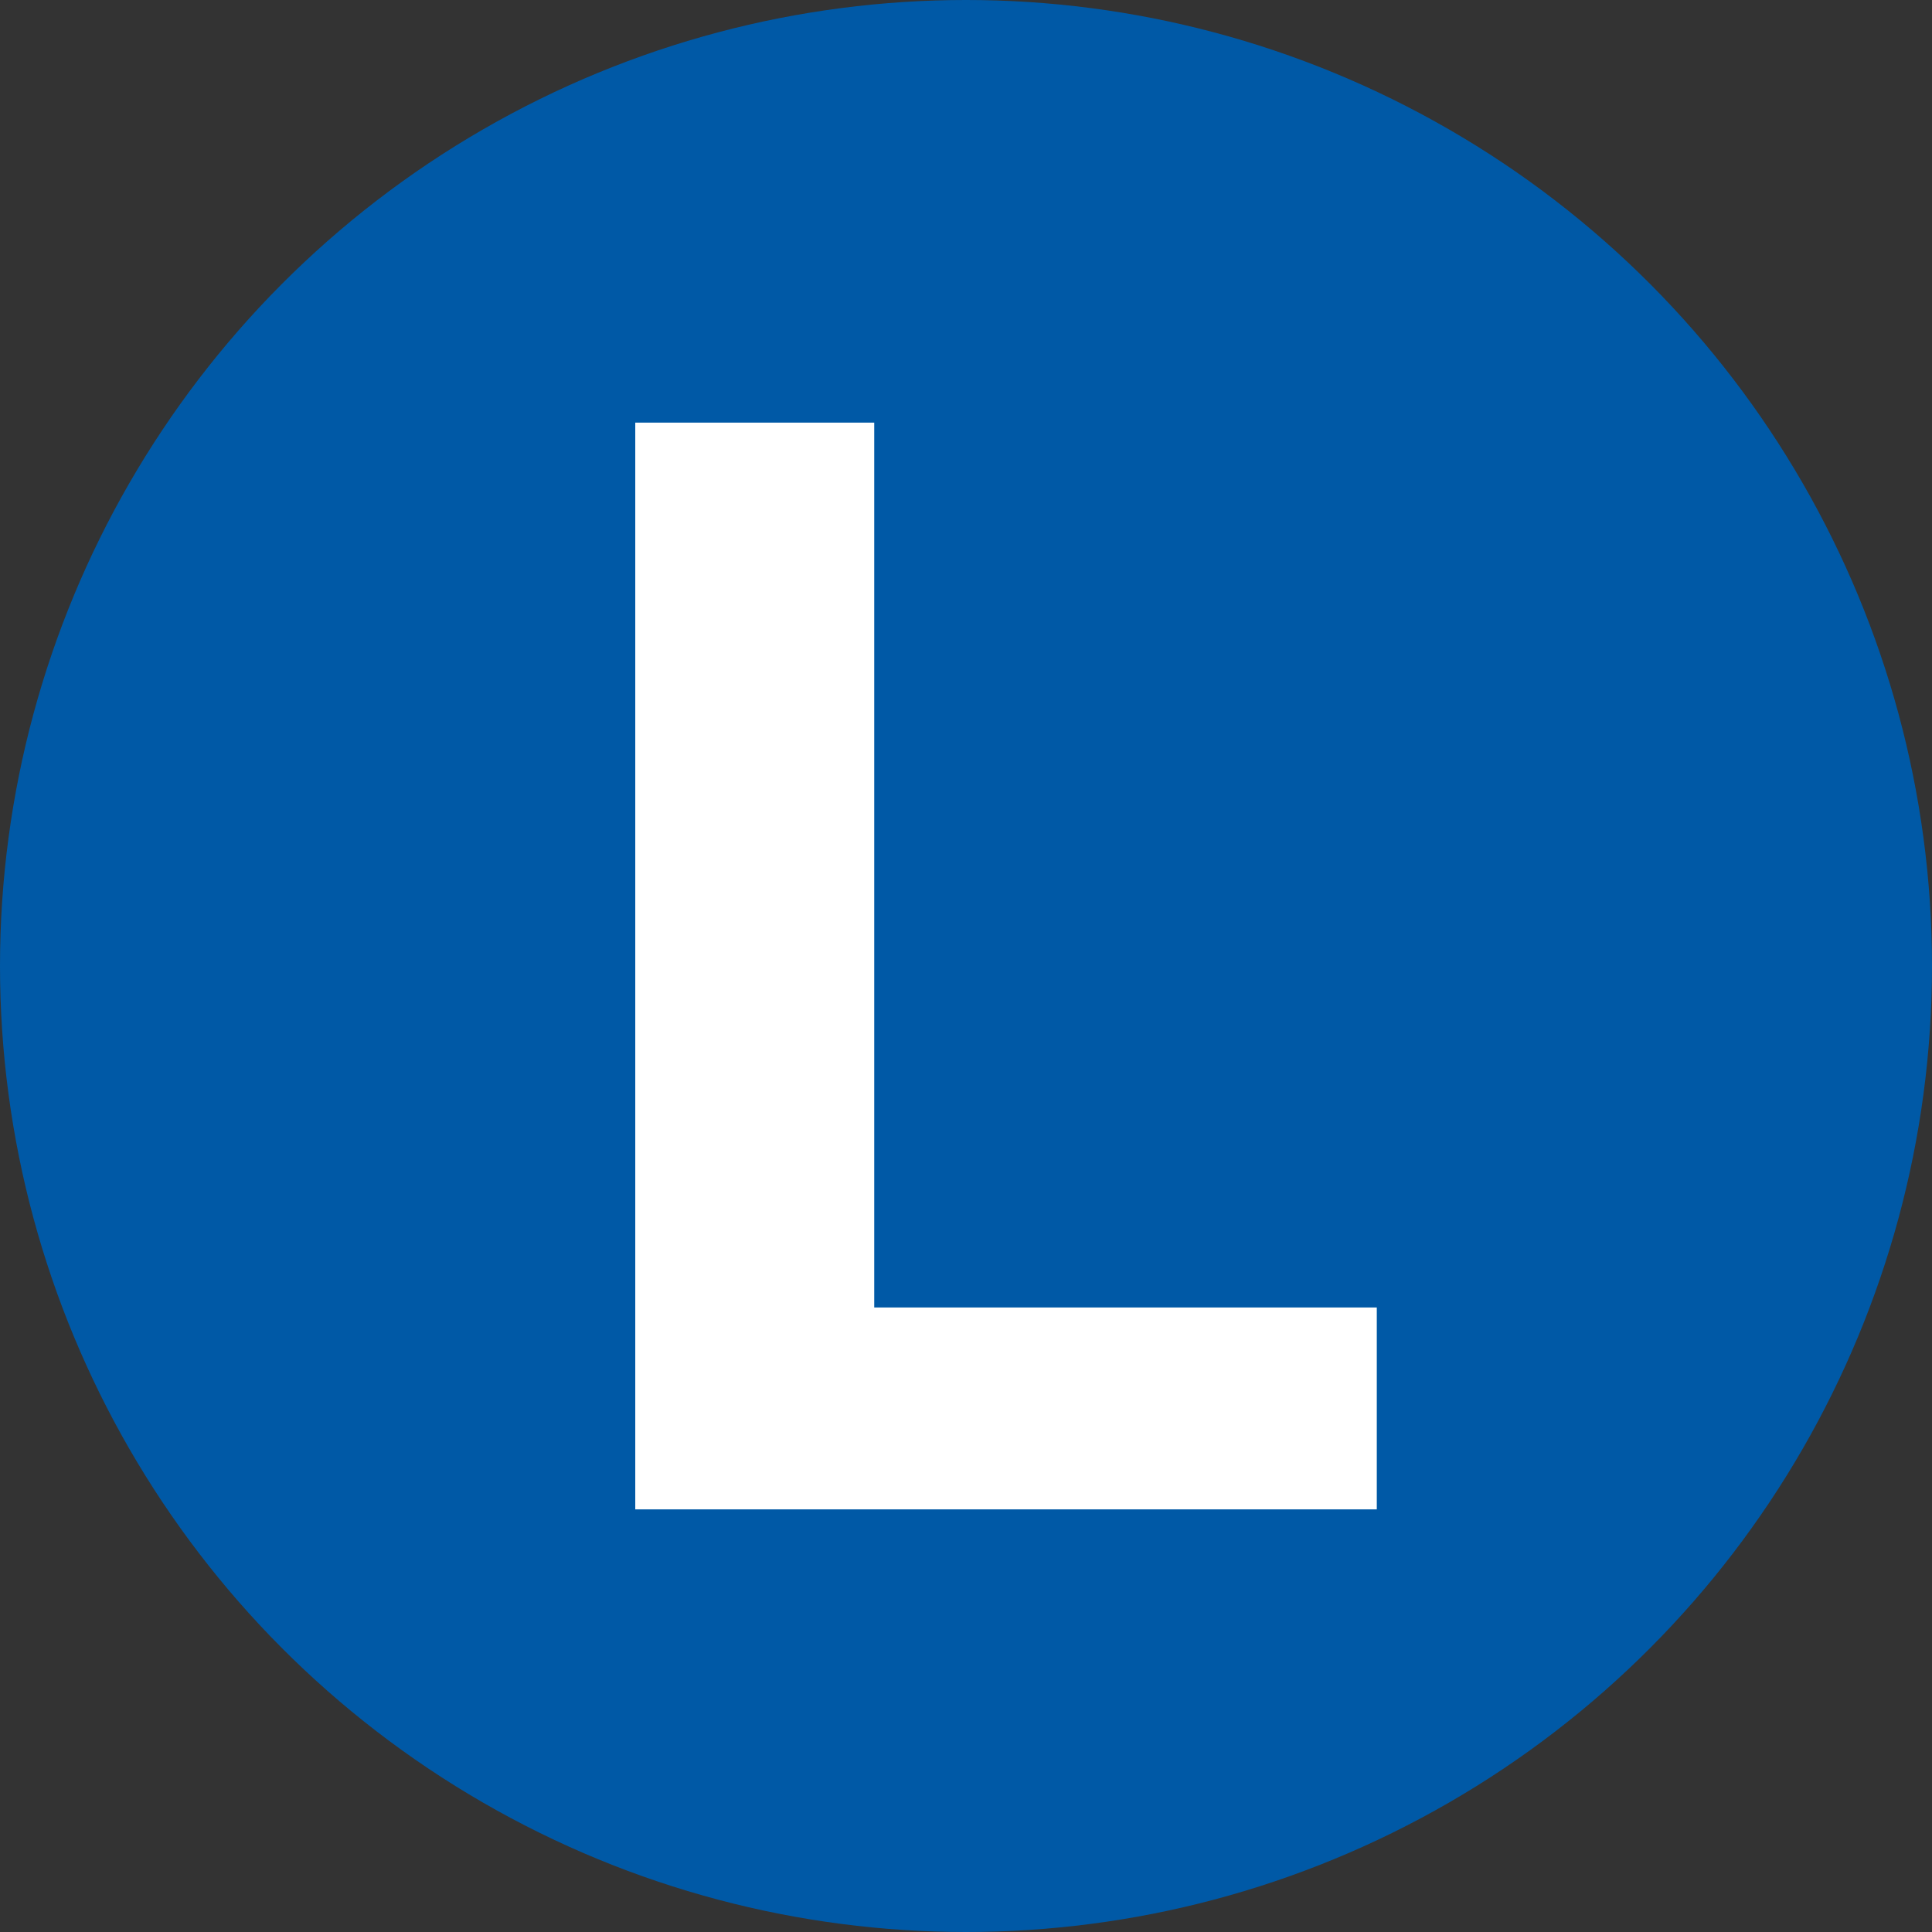
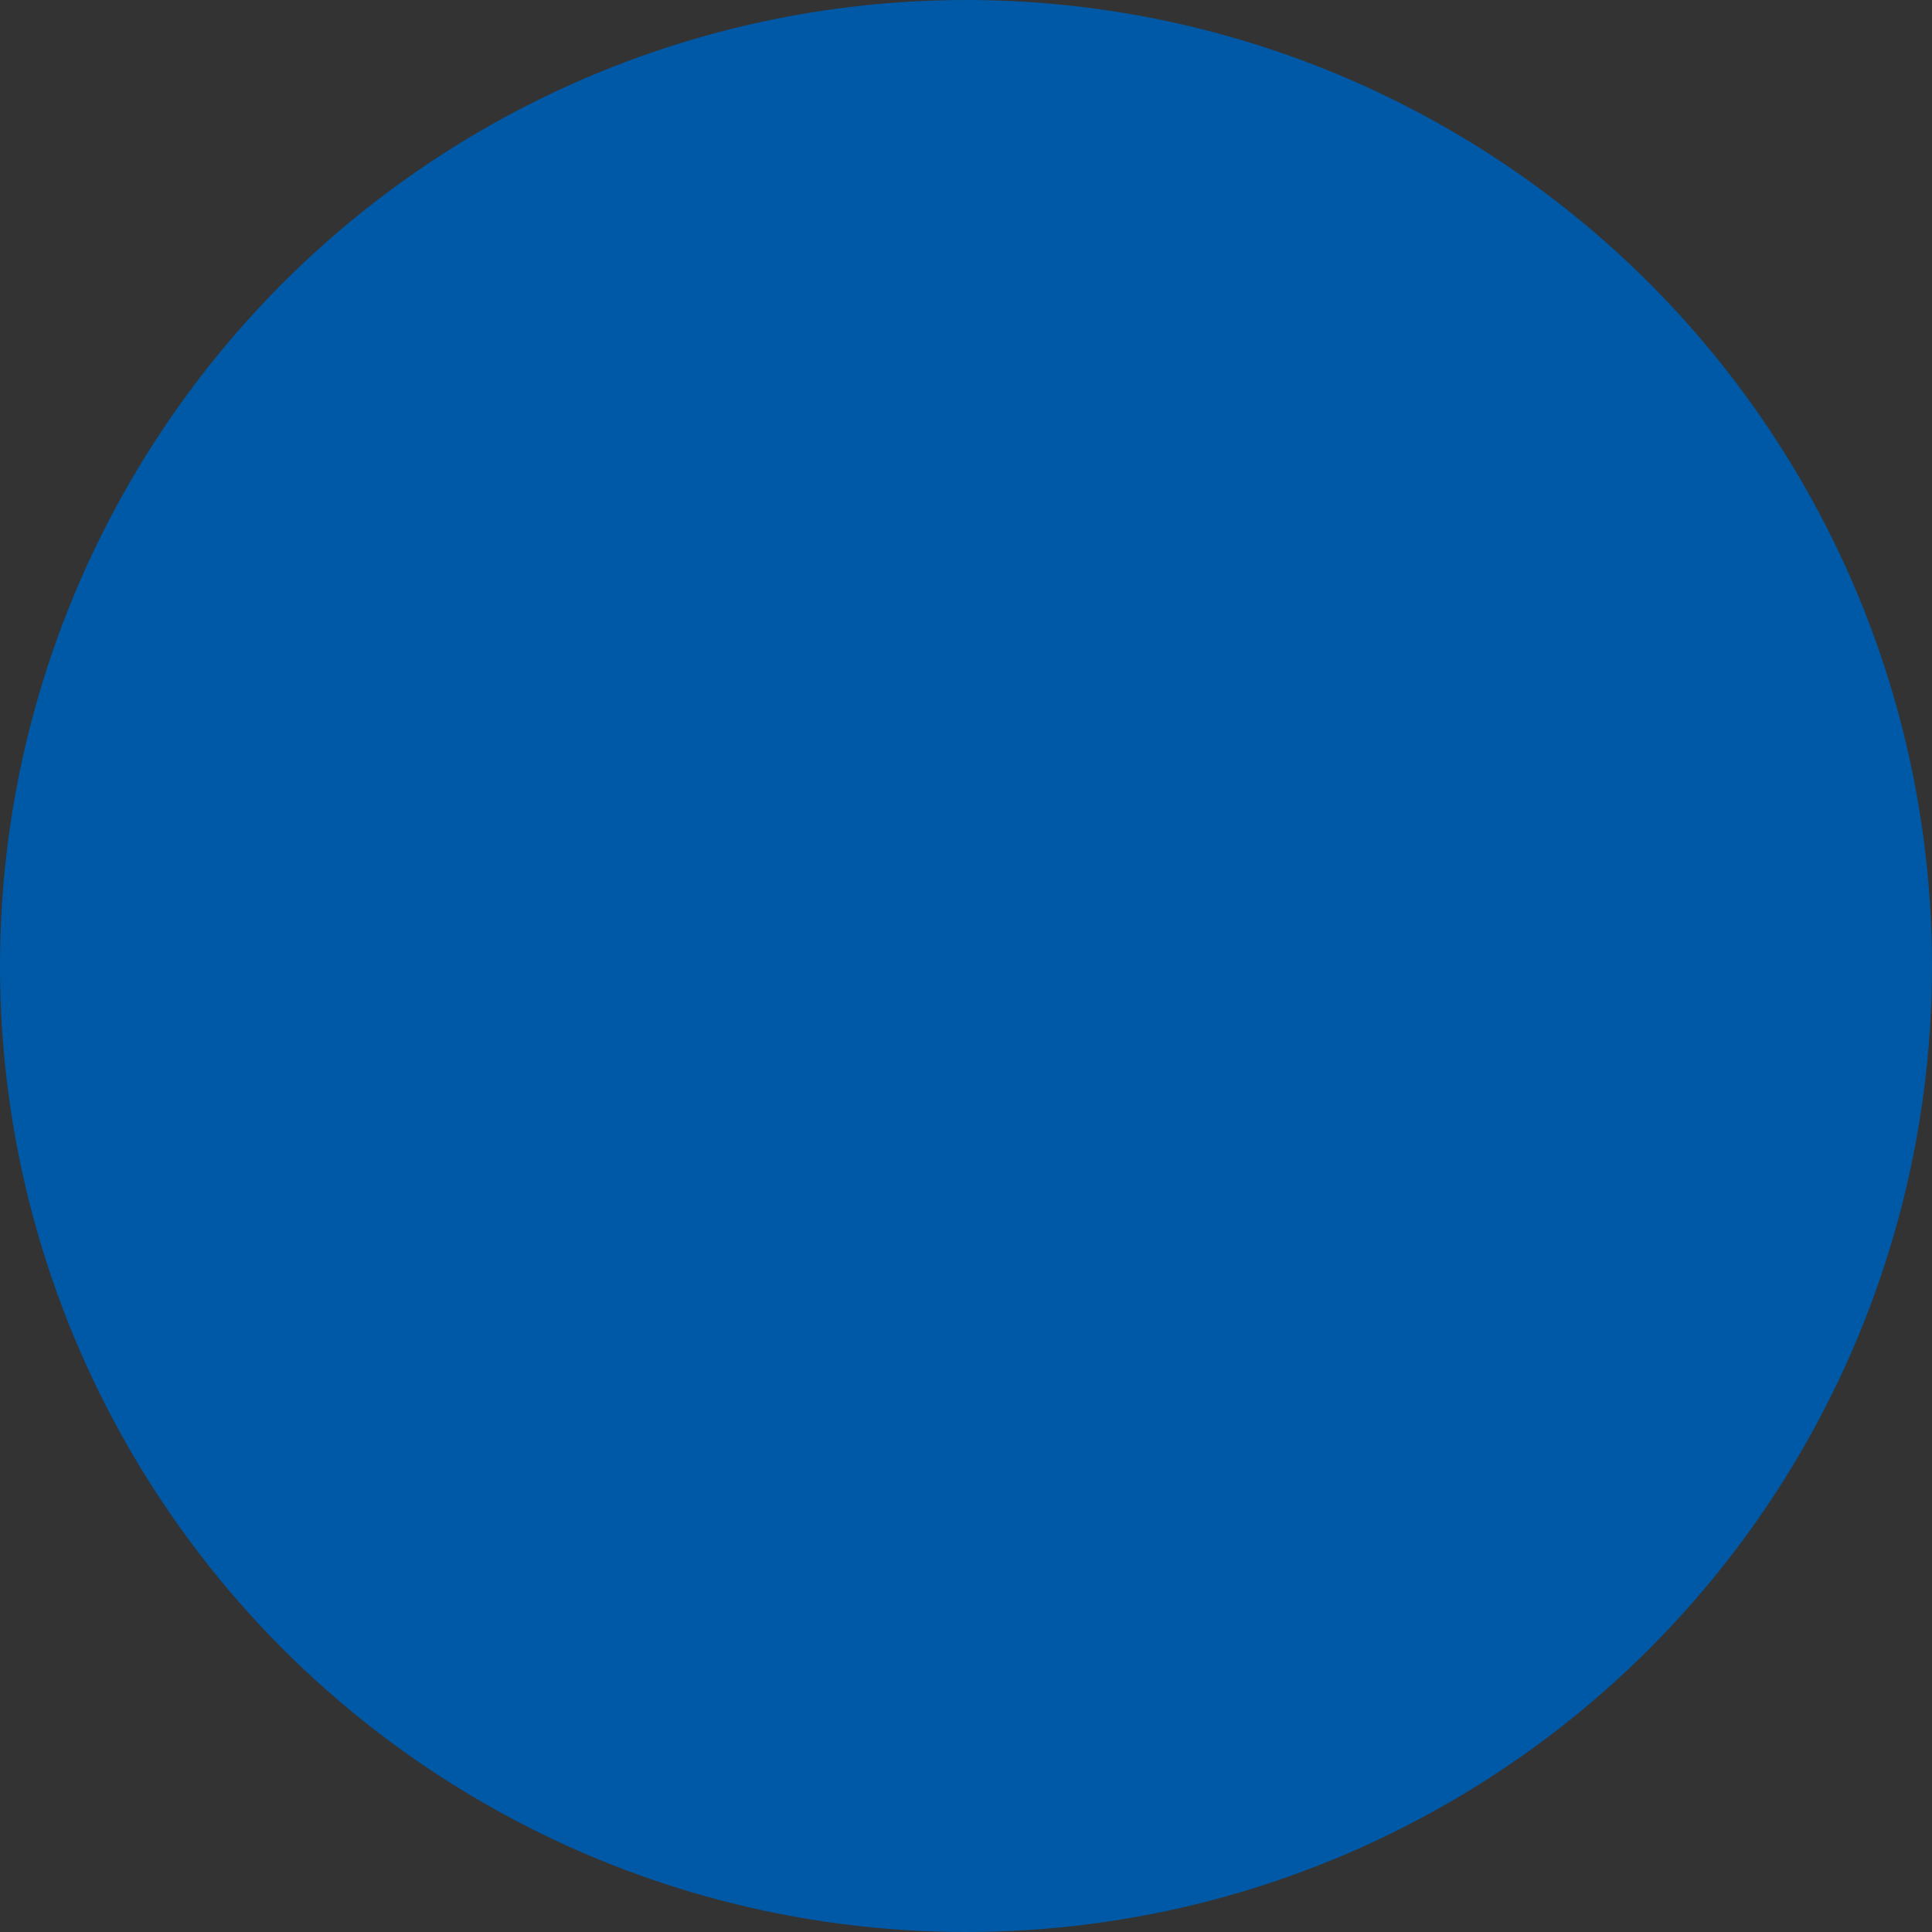
<svg xmlns="http://www.w3.org/2000/svg" width="16" height="16" viewBox="0 0 16 16" fill="none">
  <rect x="0" y="0" width="16" height="16" fill="#333333" stroke="none" />
  <circle cx="8" cy="8" r="8" fill="#0059A6" />
-   <path d="M5.261 12.5V3.5H7.24V10.828H11.402V12.5H5.261Z" fill="white" />
</svg>